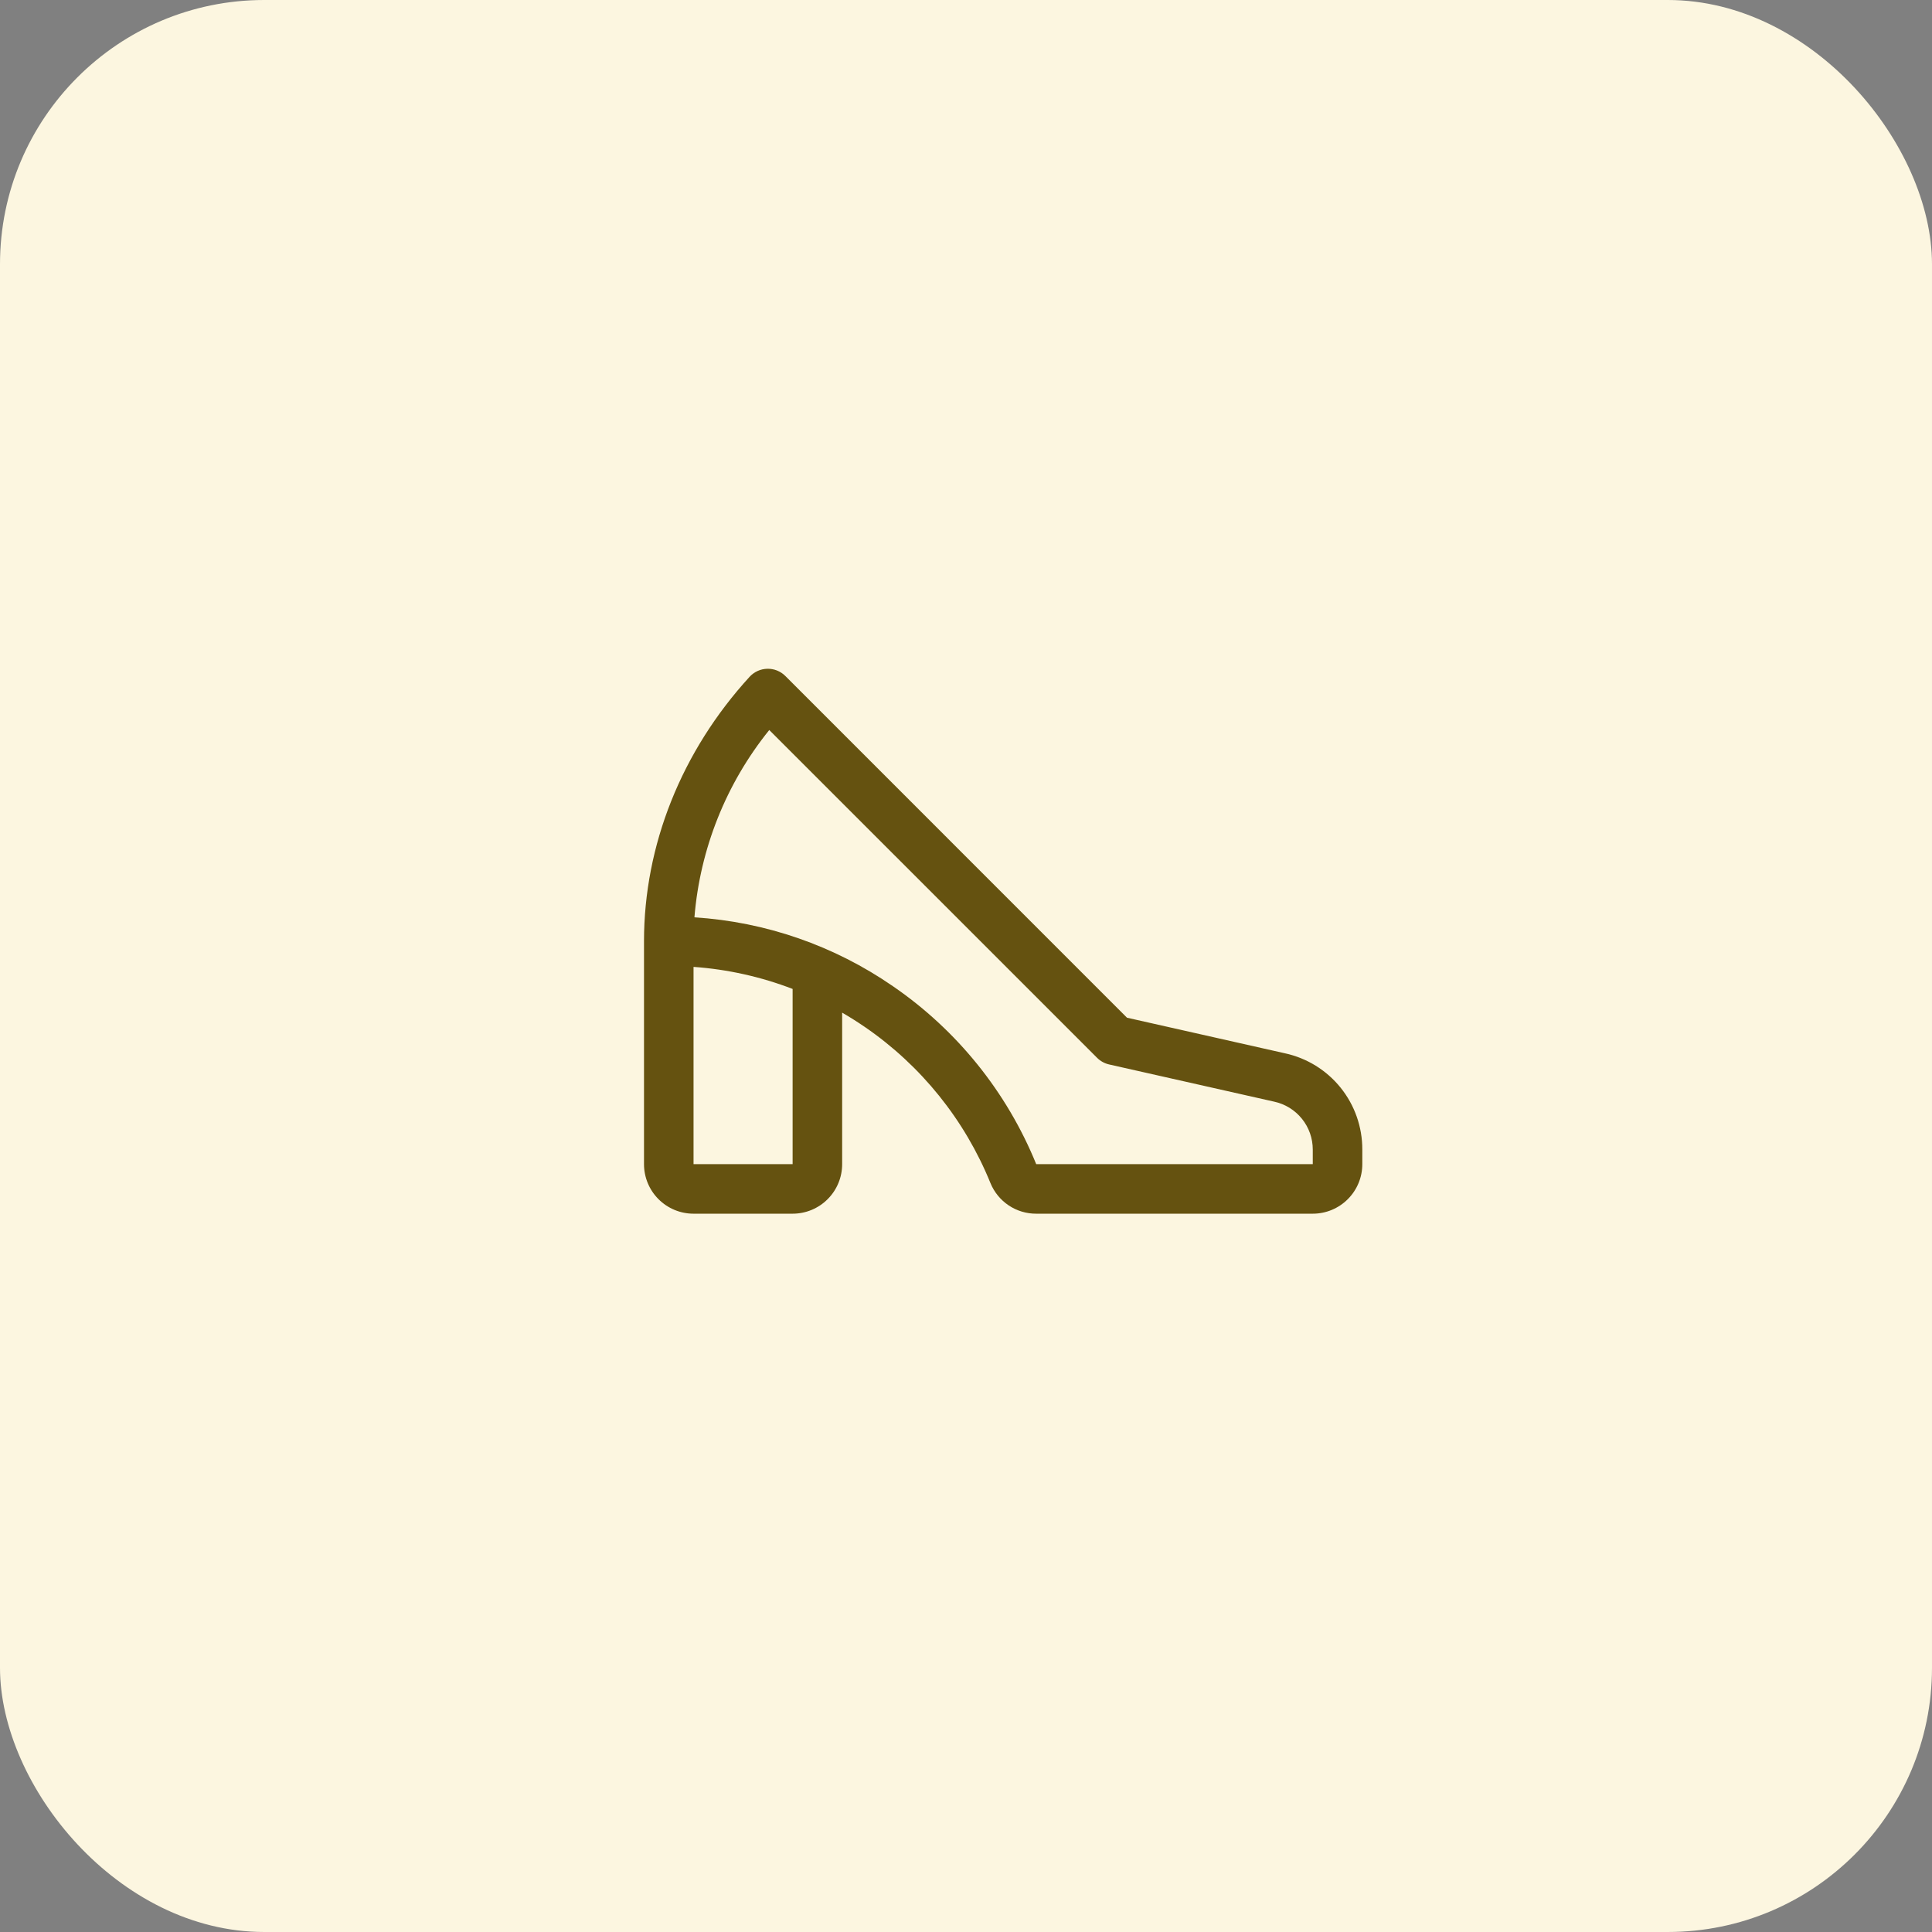
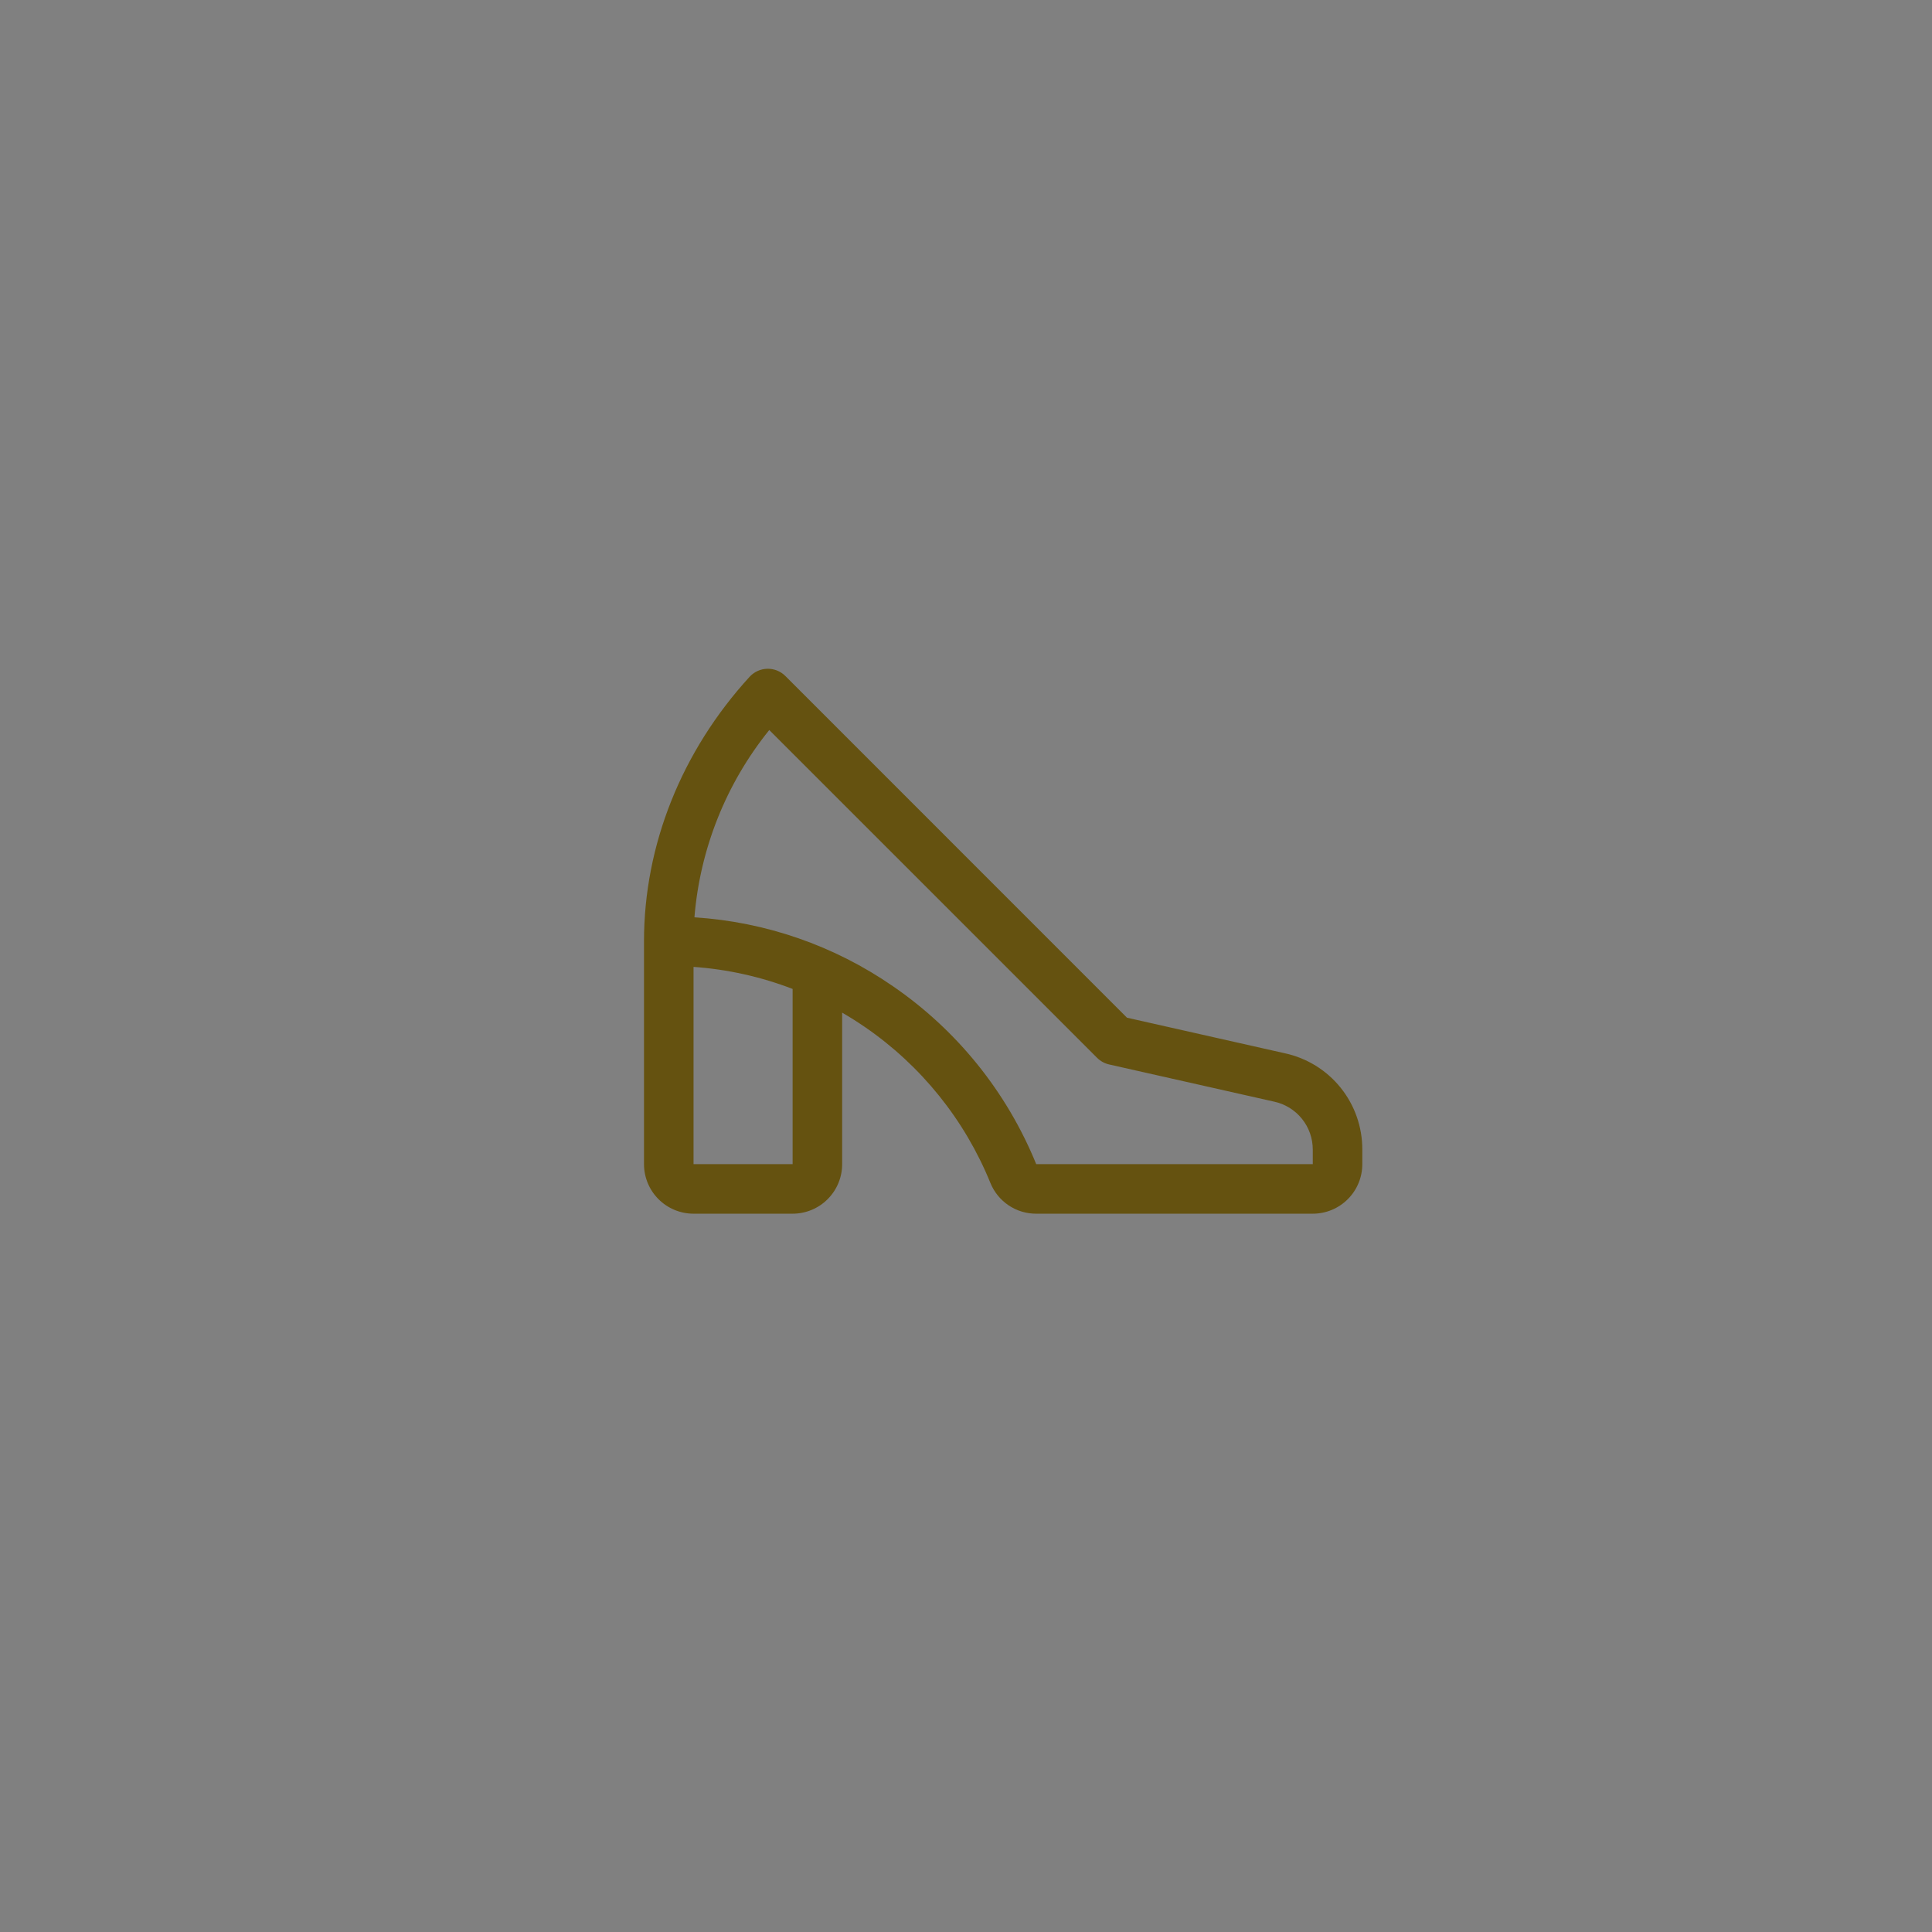
<svg xmlns="http://www.w3.org/2000/svg" width="117" height="117" viewBox="0 0 117 117" fill="none">
  <rect x="0" y="0" width="117" height="117" fill="#808080" stroke="none" />
-   <rect width="117" height="117" rx="16" fill="#FCF6E0" />
  <path d="M77.812 63.786L68.25 61.631L47.561 40.939C47.418 40.795 47.247 40.683 47.059 40.607C46.871 40.532 46.67 40.495 46.467 40.5C46.264 40.505 46.065 40.55 45.88 40.634C45.696 40.718 45.531 40.838 45.394 40.987C41.271 45.495 39 51.188 39 57V70.5C39 71.296 39.316 72.059 39.879 72.621C40.441 73.184 41.204 73.5 42 73.5H48C48.796 73.5 49.559 73.184 50.121 72.621C50.684 72.059 51 71.296 51 70.5V61.324C51.467 61.596 51.926 61.886 52.376 62.194C55.781 64.531 58.425 67.816 59.979 71.642C60.204 72.194 60.589 72.666 61.085 72.998C61.58 73.329 62.164 73.504 62.76 73.5H79.5C80.296 73.5 81.059 73.184 81.621 72.621C82.184 72.059 82.5 71.296 82.5 70.5V69.613C82.503 68.252 82.04 66.931 81.187 65.87C80.334 64.81 79.143 64.074 77.812 63.786ZM48 70.5H42V58.554C44.055 58.7 46.077 59.15 48 59.889V70.5ZM79.5 70.5H62.752C60.977 66.137 57.961 62.391 54.077 59.726C50.523 57.269 46.367 55.826 42.054 55.553C42.393 51.402 43.972 47.45 46.586 44.209L66.439 64.061C66.64 64.261 66.893 64.401 67.17 64.463L77.153 66.713C77.818 66.854 78.415 67.221 78.842 67.75C79.27 68.28 79.502 68.94 79.5 69.621V70.5Z" fill="#655210" />
</svg>